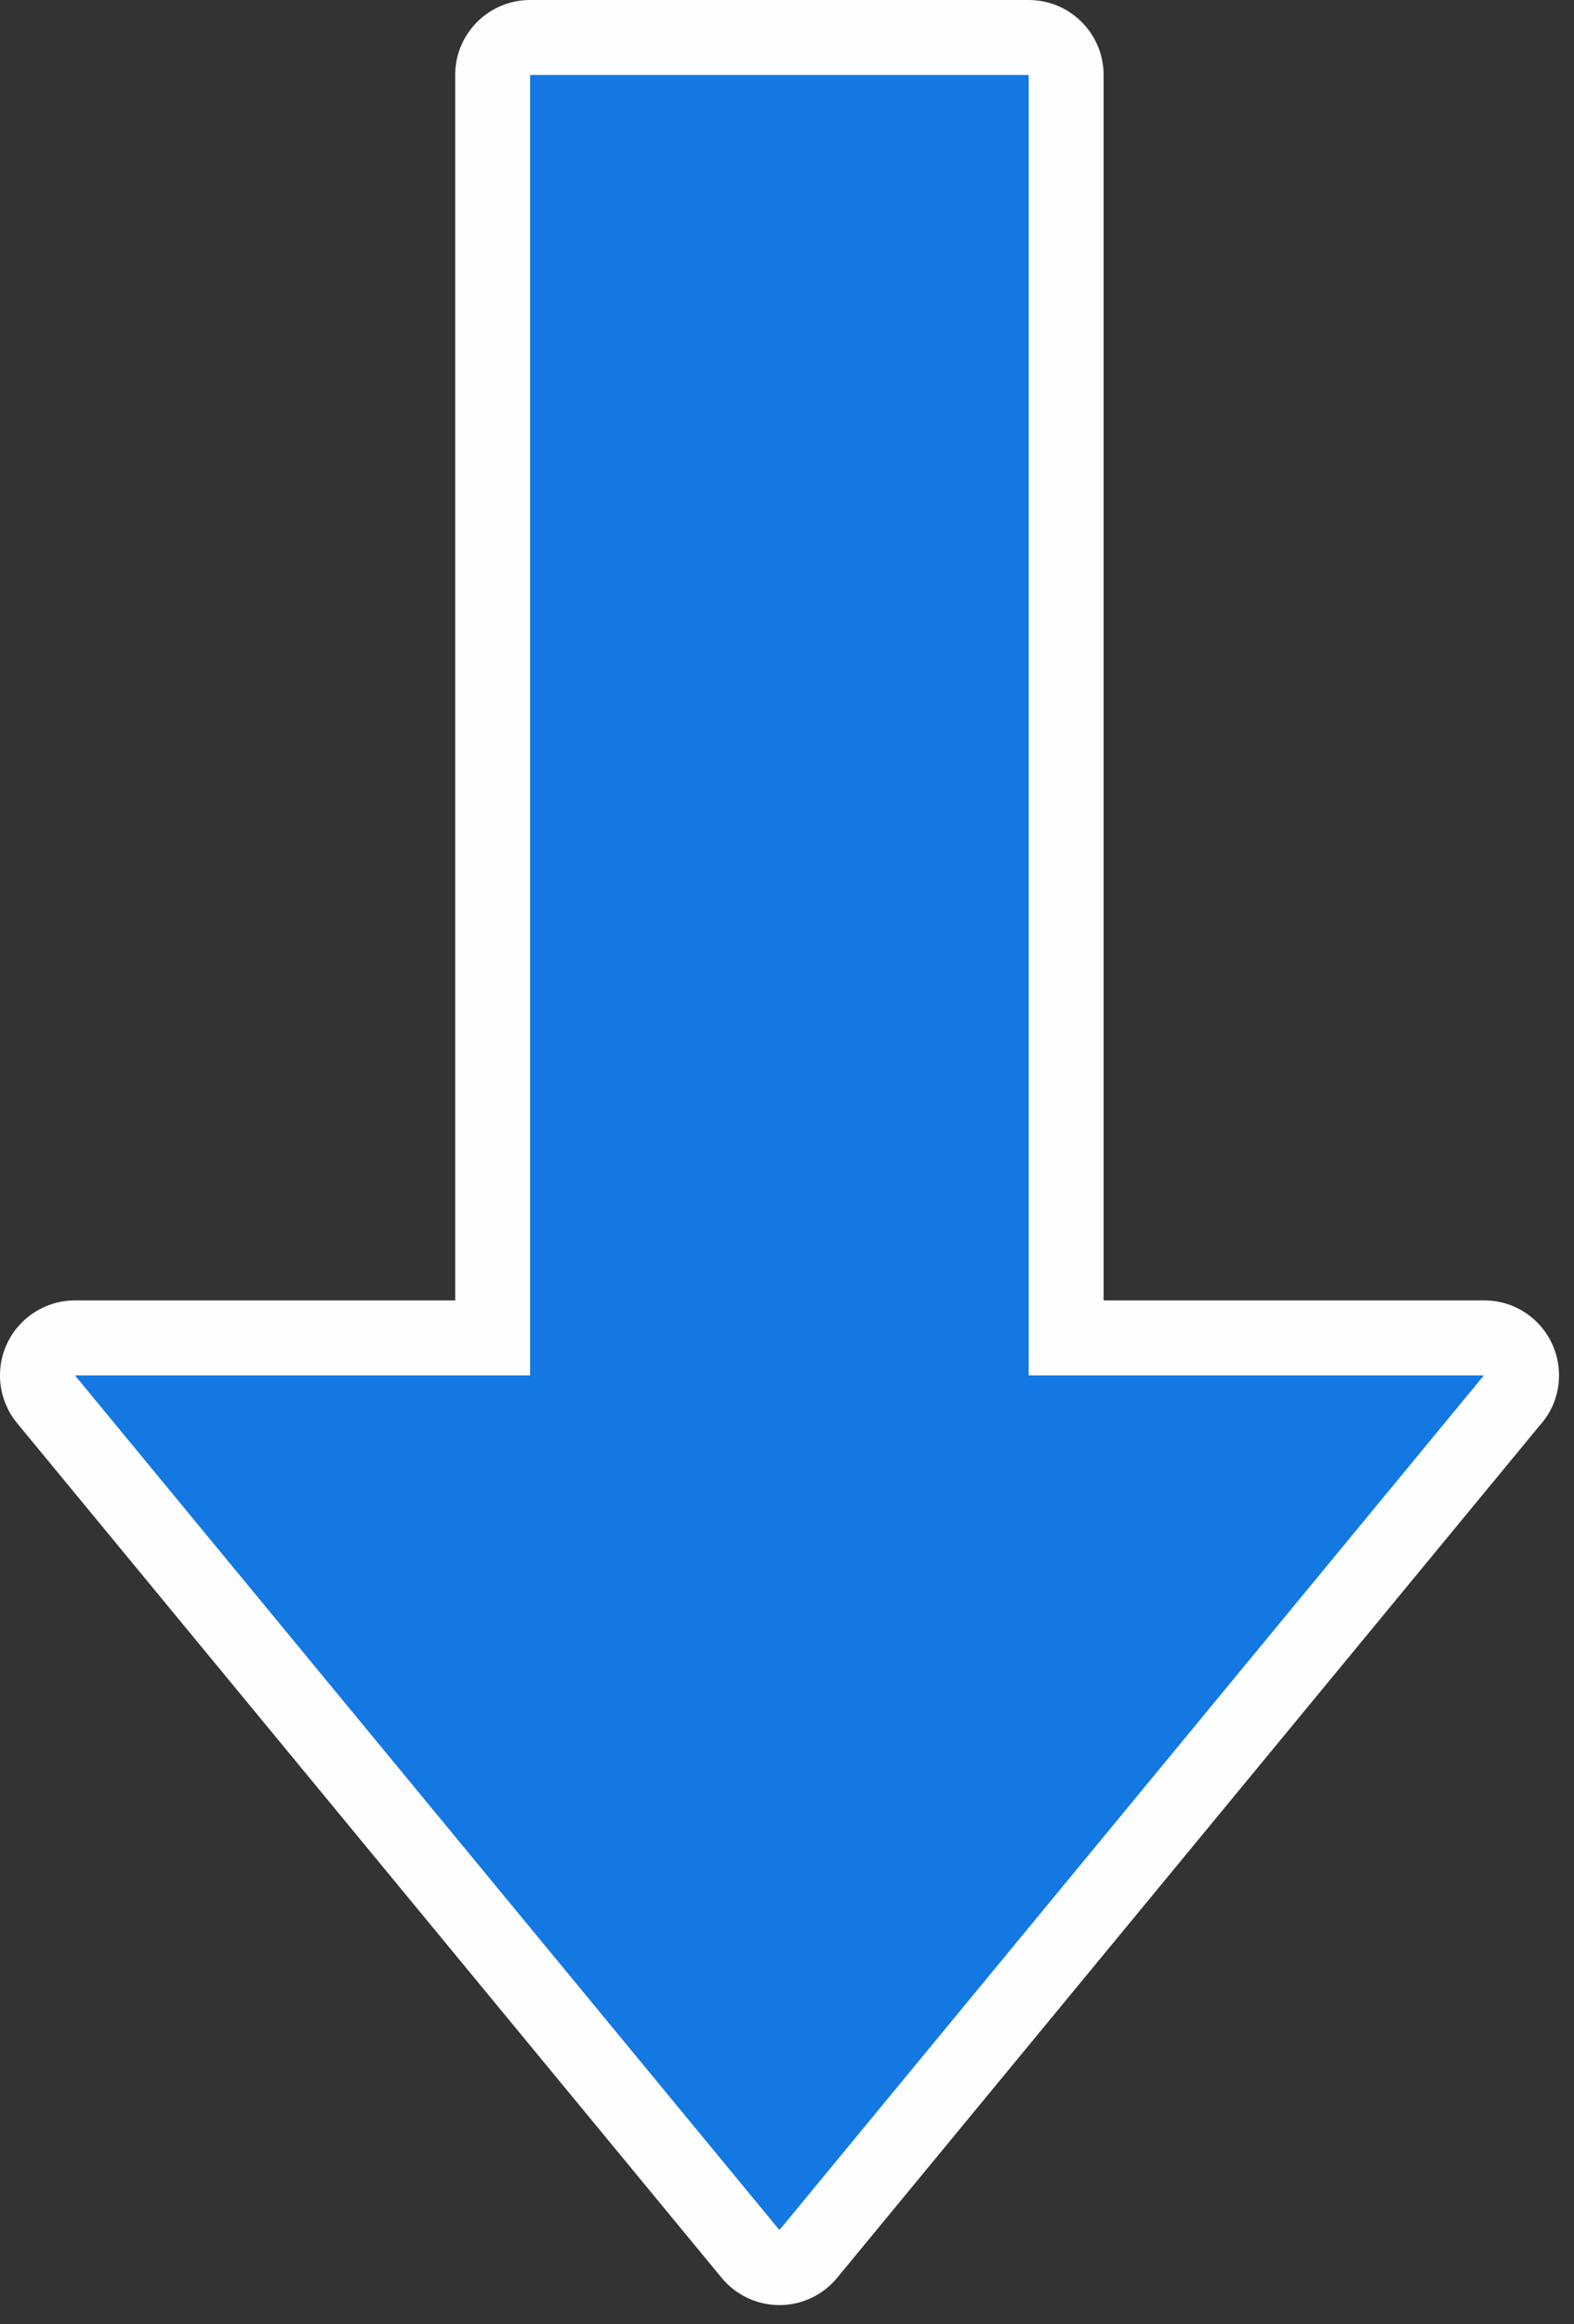
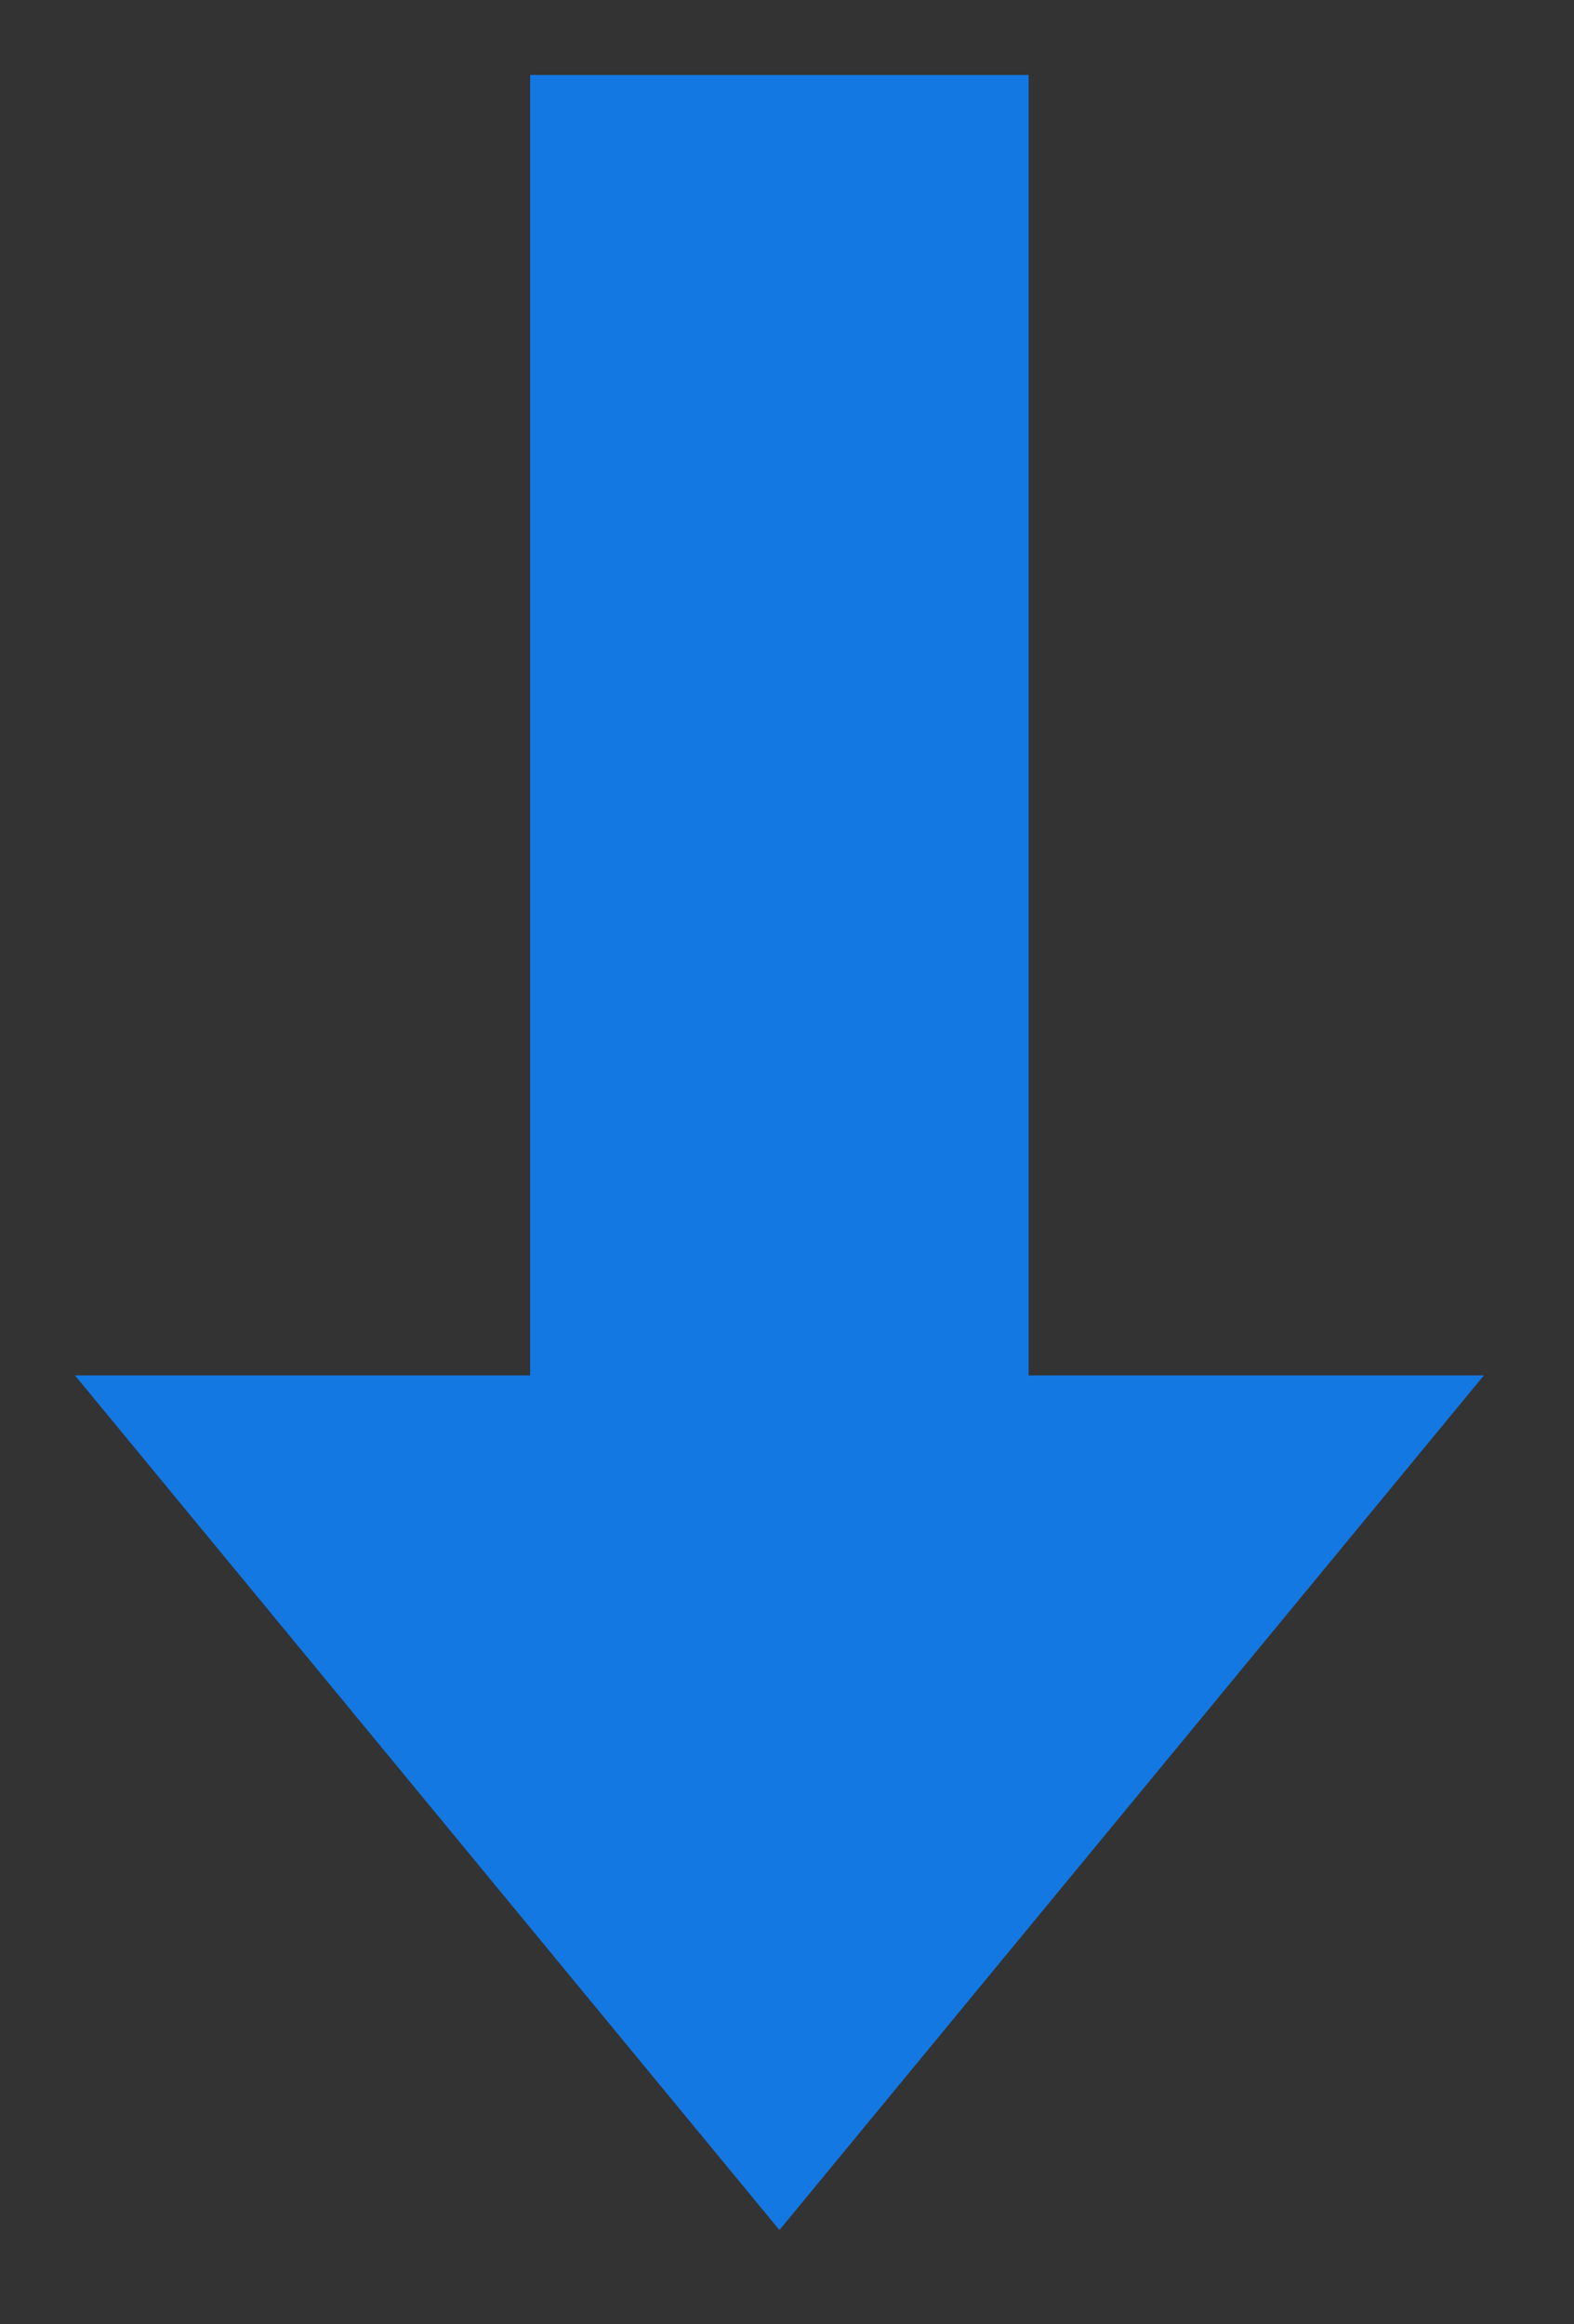
<svg xmlns="http://www.w3.org/2000/svg" height="31" viewBox="0 0 21 31" width="21">
  <rect x="0" y="0" width="21" height="31" fill="#333333" stroke="none" />
  <g fill="none" fill-rule="evenodd">
-     <path d="m13.724 0h-6.651c-.552 0-1 .448-1 1v16.344h-5.073c-.387 0-.74.224-.905.574s-.113.764.133 1.063l9.399 11.398c.19.231.473.365.772.365.298 0 .581-.134.771-.365l9.37-11.364c.162-.177.26-.412.26-.671 0-.552-.445-1-.997-1h-.005-5.074v-16.344c0-.552-.448-1-1-1" fill="#fefefe" />
    <path d="m7.073 1v17.344h-6.073l9.399 11.399 9.399-11.399h-6.074v-17.344z" fill="#1378e2" />
  </g>
</svg>